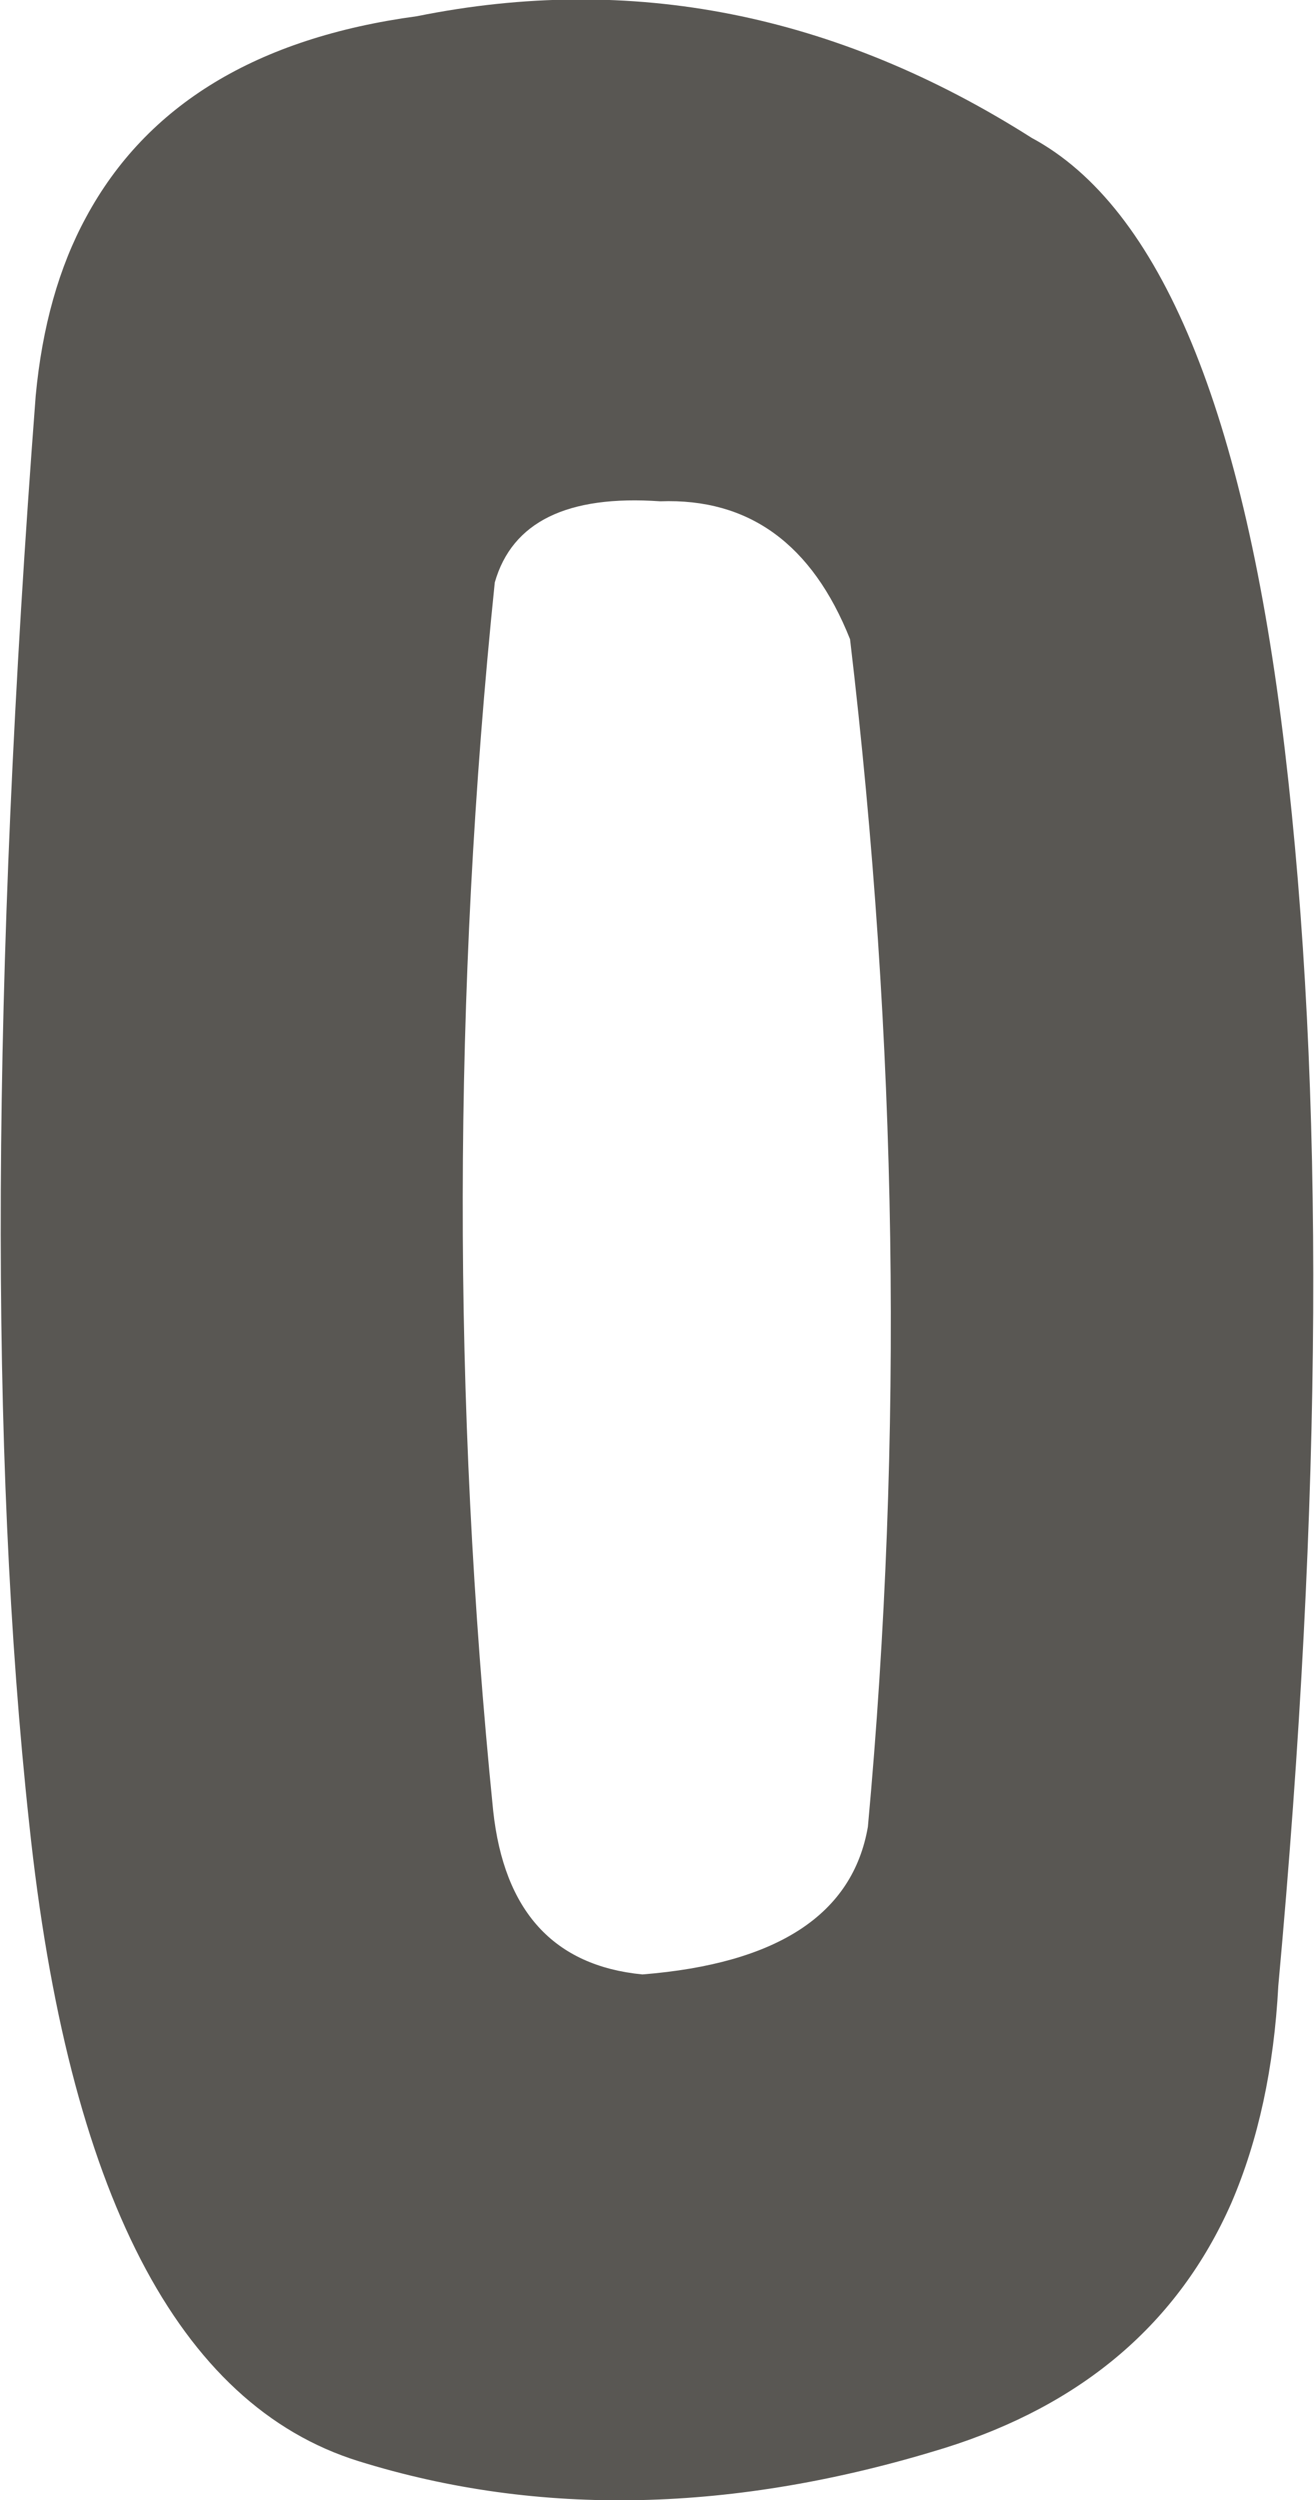
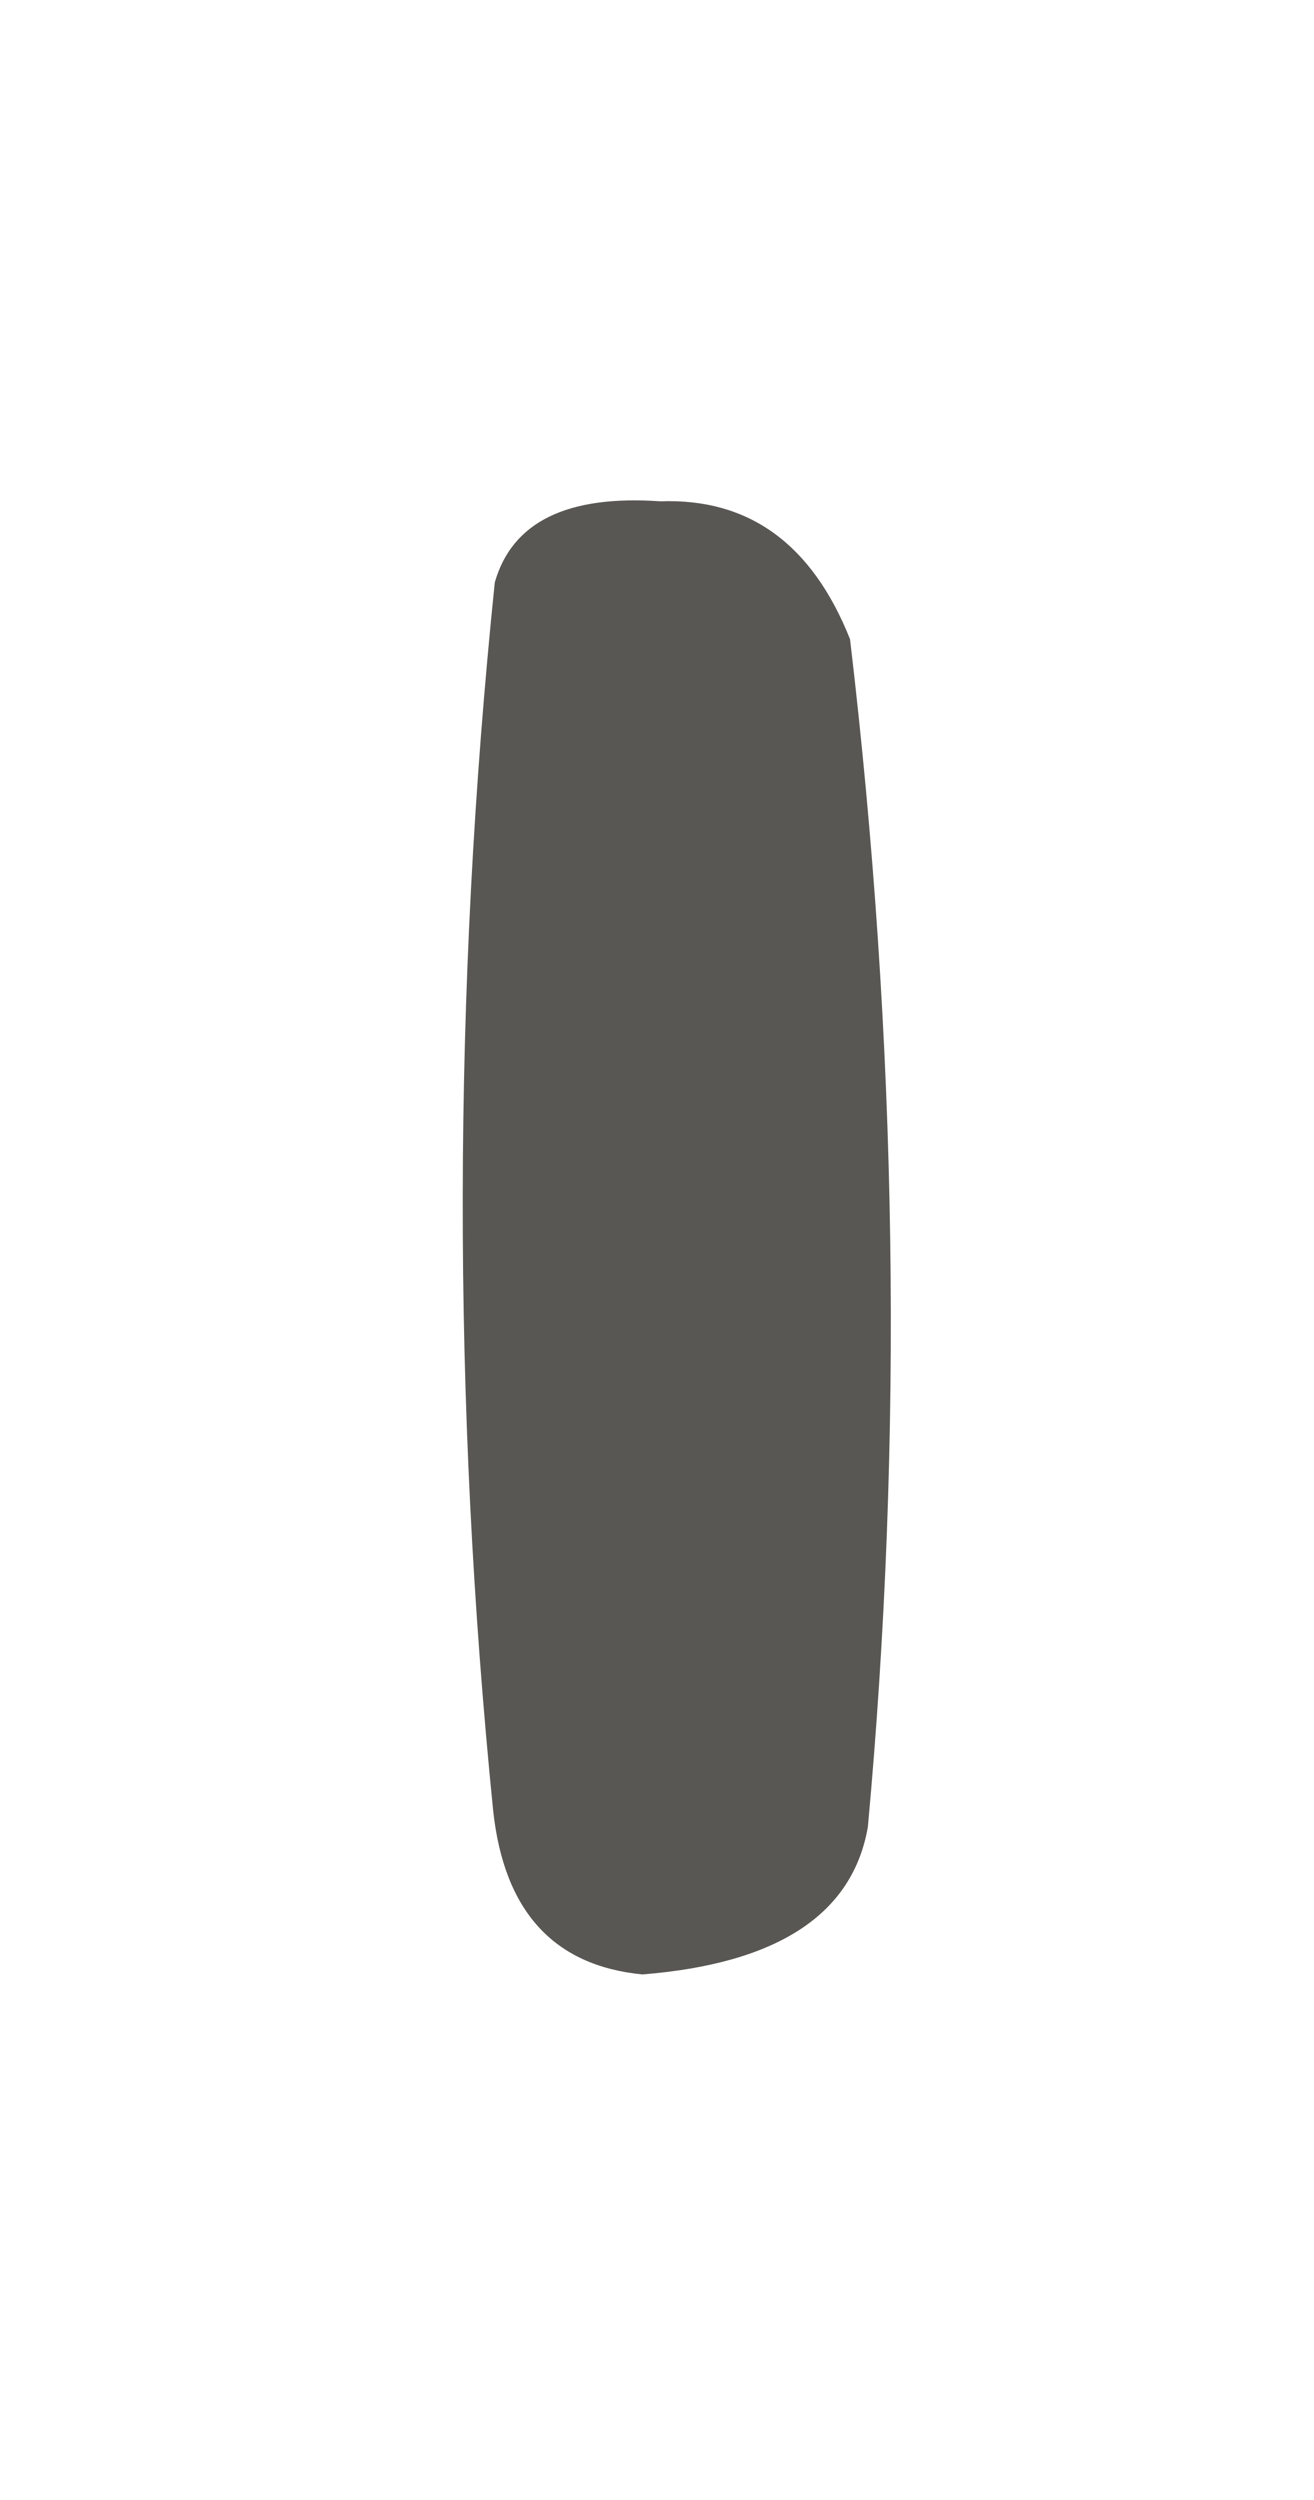
<svg xmlns="http://www.w3.org/2000/svg" height="77.05px" width="40.5px">
  <g transform="matrix(1.0, 0.0, 0.0, 1.0, 20.25, 38.55)">
-     <path d="M11.55 -34.3 Q17.5 -31.1 19.35 -15.45 21.2 0.2 19.15 22.65 18.95 26.45 17.7 29.35 15.25 34.9 8.85 36.9 -0.85 39.9 -9.2 37.3 -17.55 34.7 -19.35 17.65 -21.2 0.6 -19.15 -26.35 -18.85 -29.55 -17.6 -31.85 -14.8 -37.05 -7.4 -38.05 2.5 -40.05 11.55 -34.3 M5.95 -18.85 Q4.2 -23.25 0.1 -23.1 -4.2 -23.4 -5.0 -20.6 -6.95 -1.65 -5.05 17.25 -4.55 21.9 -0.45 22.3 5.8 21.8 6.5 17.75 8.15 -0.25 5.95 -18.85" fill="#595753" fill-rule="evenodd" stroke="none" />
+     <path d="M11.55 -34.3 M5.95 -18.85 Q4.2 -23.25 0.1 -23.1 -4.2 -23.4 -5.0 -20.6 -6.95 -1.65 -5.05 17.25 -4.55 21.9 -0.45 22.3 5.8 21.8 6.5 17.75 8.15 -0.25 5.95 -18.85" fill="#595753" fill-rule="evenodd" stroke="none" />
  </g>
</svg>